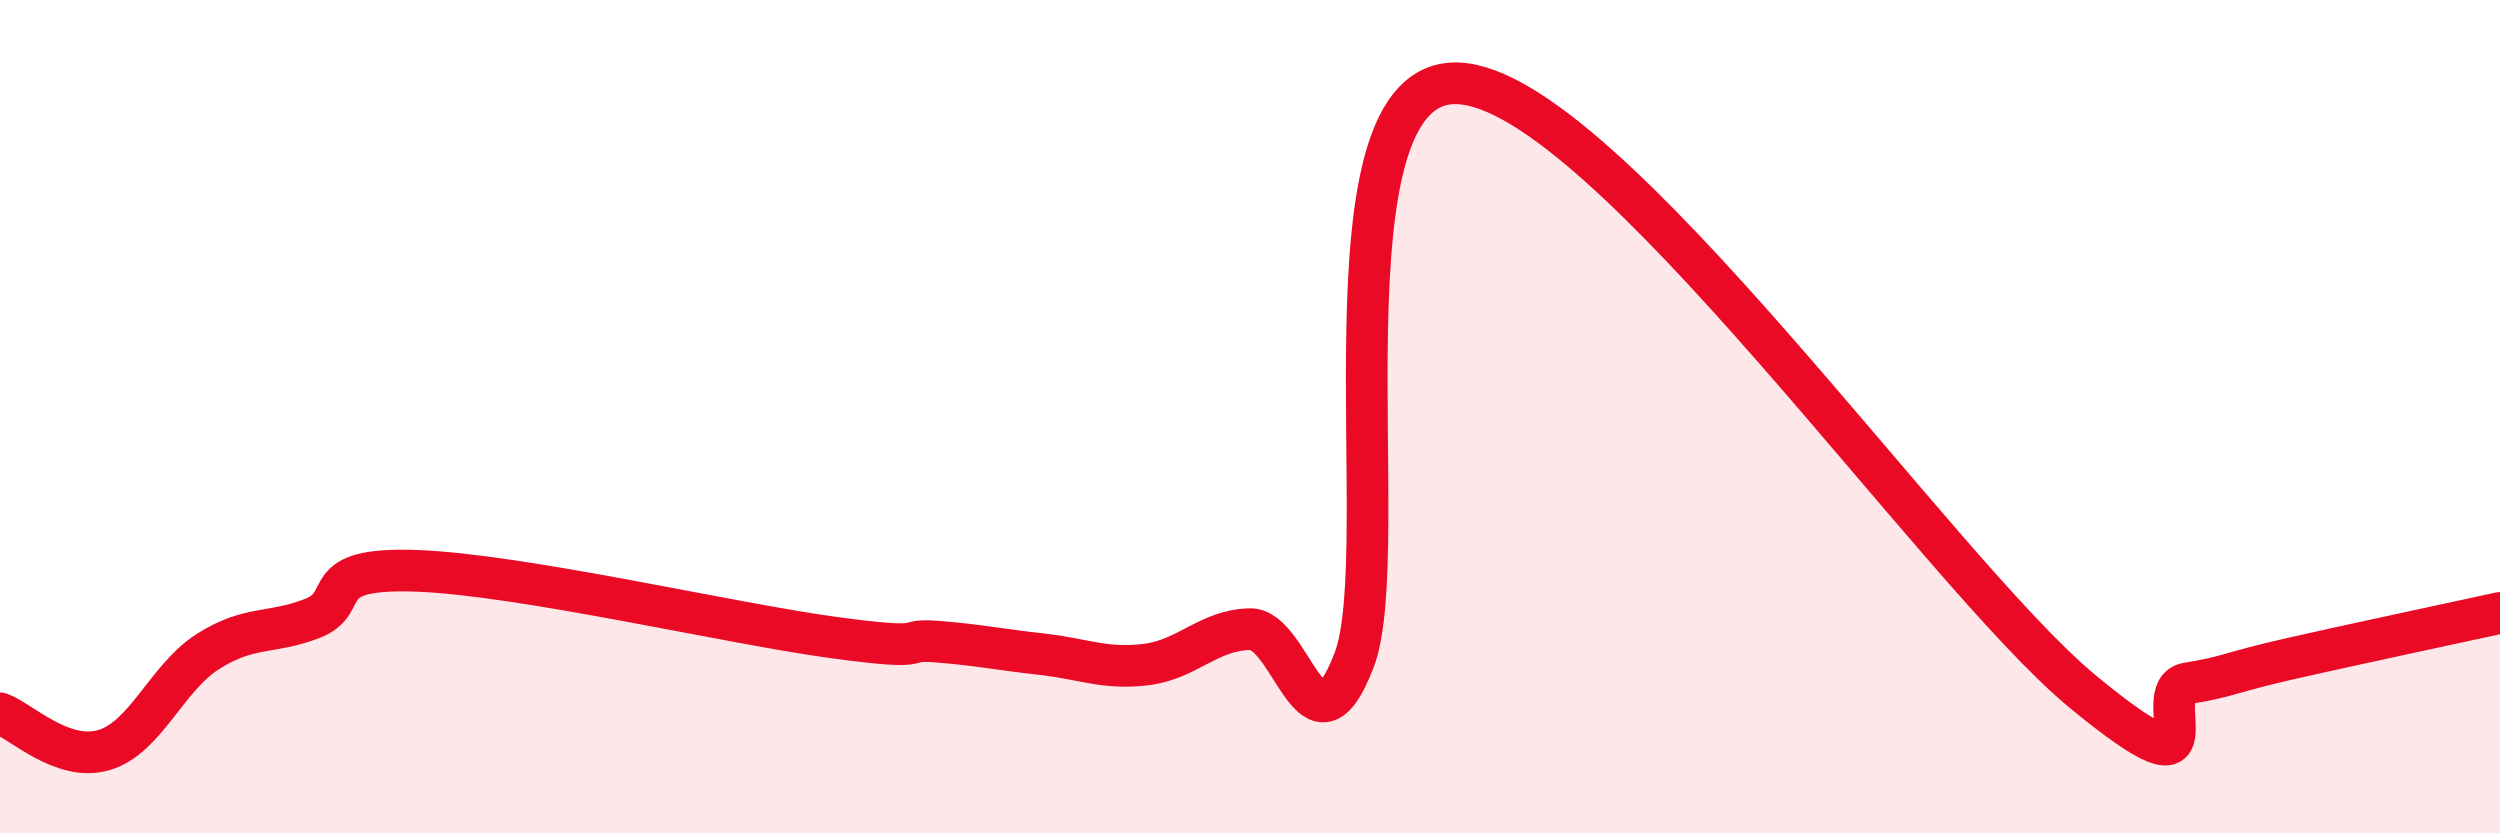
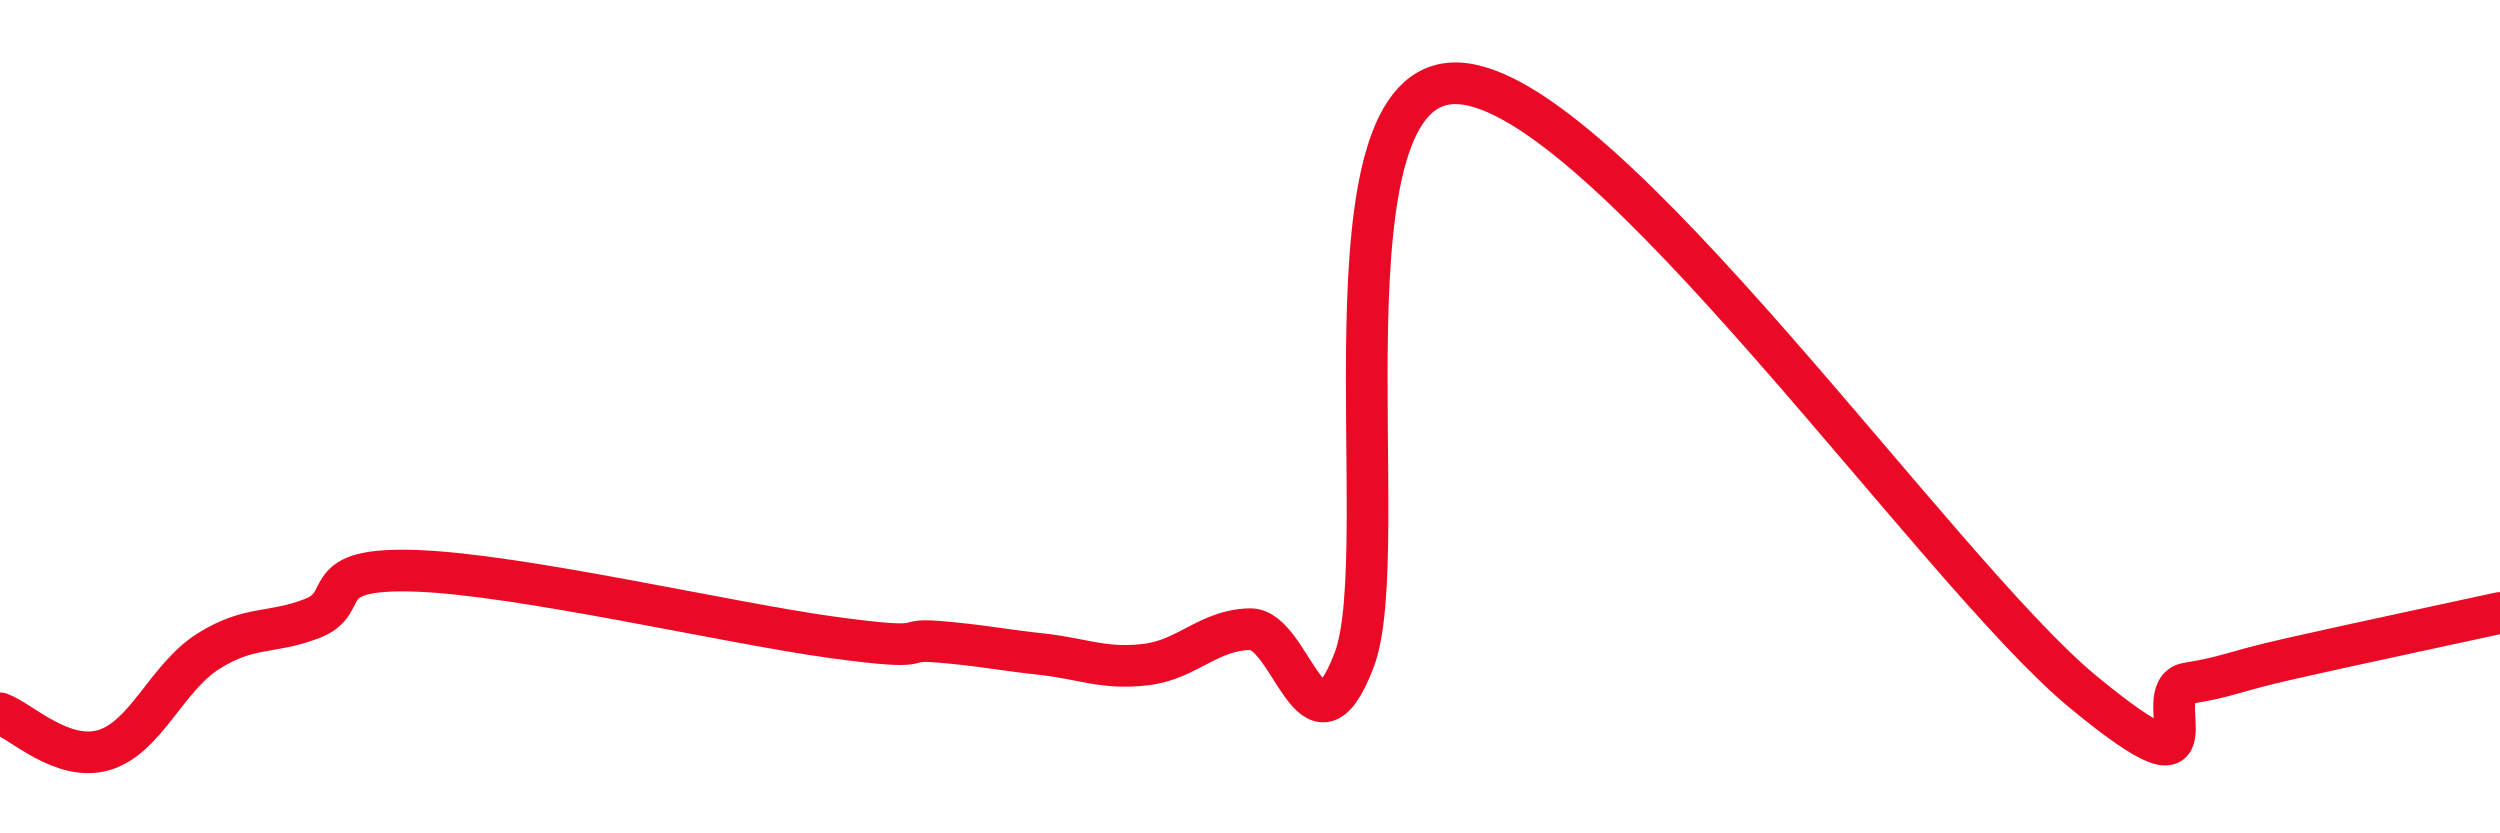
<svg xmlns="http://www.w3.org/2000/svg" width="60" height="20" viewBox="0 0 60 20">
-   <path d="M 0,17.12 C 0.5,17.3 1.5,18.3 2.5,18 C 3.5,17.7 4,16.26 5,15.63 C 6,15 6.5,15.23 7.5,14.84 C 8.5,14.45 7.5,13.61 10,13.7 C 12.5,13.79 17.5,14.96 20,15.3 C 22.5,15.64 21.5,15.32 22.5,15.4 C 23.5,15.48 24,15.59 25,15.7 C 26,15.81 26.5,16.07 27.5,15.95 C 28.5,15.83 29,15.12 30,15.1 C 31,15.08 31.5,18.46 32.5,15.84 C 33.5,13.22 31.5,1.85 35,2 C 38.5,2.15 46.5,13.73 50,16.61 C 53.5,19.49 51.5,16.56 52.5,16.4 C 53.5,16.24 53.5,16.14 55,15.8 C 56.5,15.46 59,14.93 60,14.71L60 20L0 20Z" fill="#EB0A25" opacity="0.1" stroke-linecap="round" stroke-linejoin="round" />
  <path d="M 0,17.12 C 0.5,17.3 1.5,18.3 2.5,18 C 3.5,17.7 4,16.26 5,15.63 C 6,15 6.5,15.23 7.5,14.84 C 8.5,14.45 7.5,13.61 10,13.7 C 12.5,13.79 17.5,14.96 20,15.3 C 22.5,15.64 21.5,15.32 22.5,15.4 C 23.5,15.48 24,15.59 25,15.7 C 26,15.81 26.5,16.07 27.5,15.95 C 28.5,15.83 29,15.12 30,15.1 C 31,15.08 31.5,18.46 32.5,15.84 C 33.5,13.22 31.5,1.85 35,2 C 38.5,2.15 46.5,13.73 50,16.61 C 53.5,19.49 51.5,16.56 52.5,16.4 C 53.5,16.24 53.5,16.14 55,15.8 C 56.5,15.46 59,14.93 60,14.71" stroke="#EB0A25" stroke-width="1" fill="none" stroke-linecap="round" stroke-linejoin="round" />
</svg>